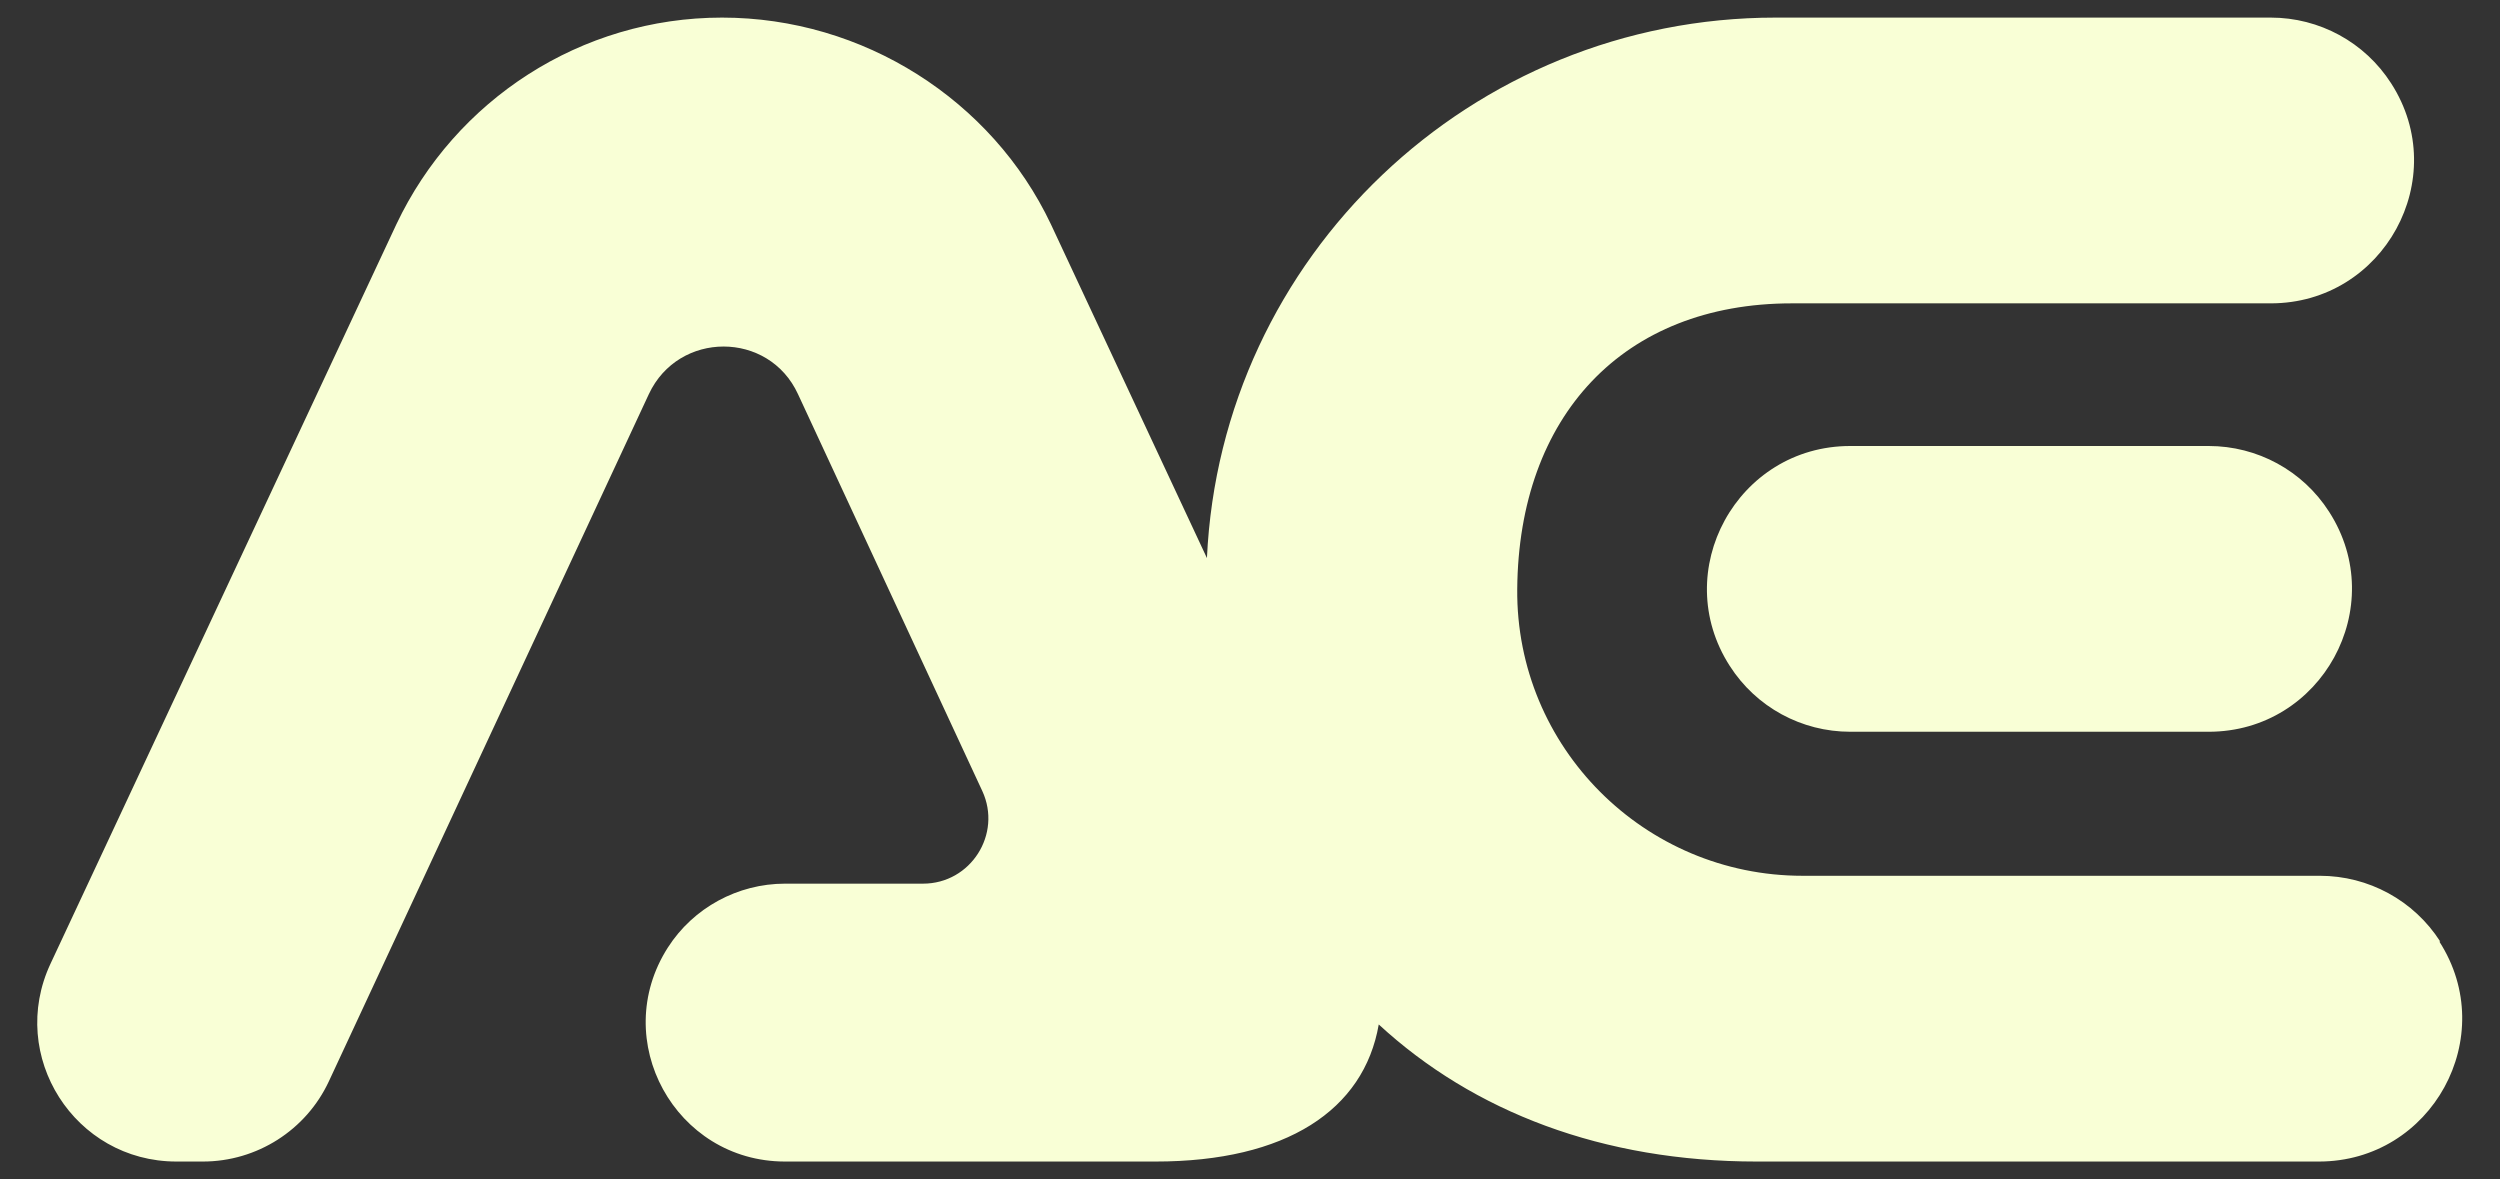
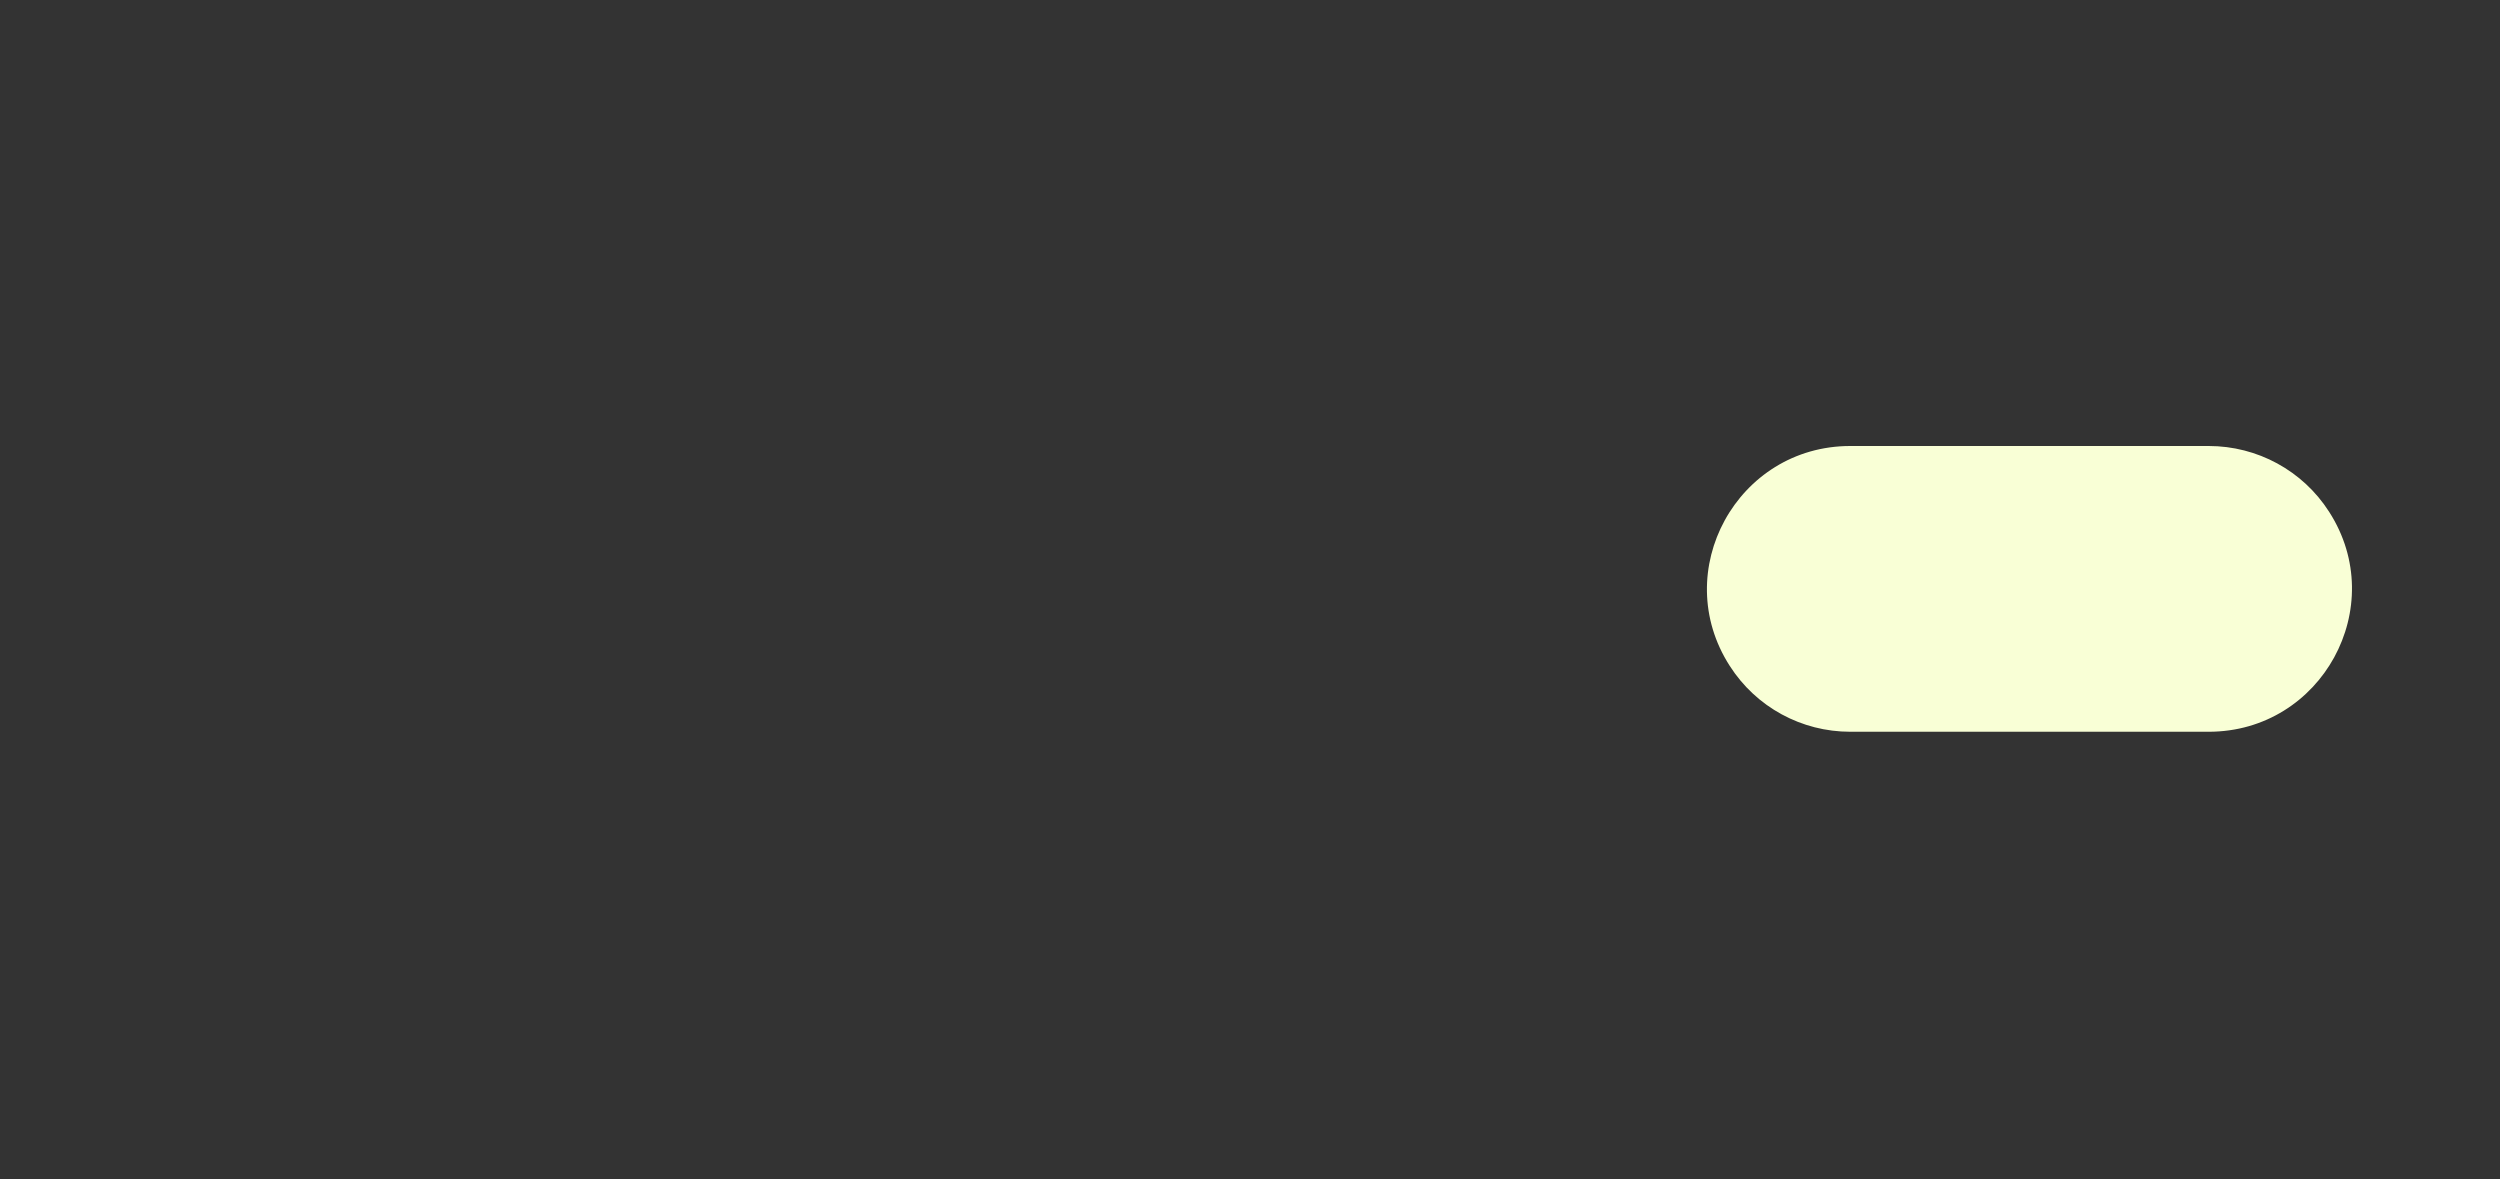
<svg xmlns="http://www.w3.org/2000/svg" viewBox="0 0 539.8 254.6" version="1.1" id="Layer_2">
  <rect x="0" y="0" width="539.8" height="254.6" fill="#333333" stroke="none" />
  <defs>
    <style>
      .st0 {
        fill: #f9ffd6;
      }
    </style>
  </defs>
  <g id="Layer_1-2">
    <g>
-       <path d="M526.9,203.3h0c-5.7-8.9-15.5-14.2-26-14.2h-111.7c-34.1,0-61.9-27.7-61.6-61.9.3-37.3,22.8-61.7,59.3-61.7h103.4c24.4,0,39.2-27,26-47.5h0c-5.7-8.9-15.5-14.2-26-14.2h-106.9c-65.7,0-119.8,51.6-122.8,116.7l-33.7-72.1C214.2,21.6,186.4,3.8,155.9,3.8s-57.6,17.8-70.3,44.6L10.9,208.1c-9.3,19.9,5.2,42.7,27.2,42.7h5.7c11.7,0,22.3-6.8,27.2-17.3l69.1-148.4c6.4-13.7,25.9-13.7,32.2,0l39.8,85.7c4.3,9.3-2.5,20-12.8,20h-29.8c-10.2,0-19.8,5.2-25.3,13.8h0c-12.8,20,1.6,46.2,25.3,46.2h80c28.2,0,45-11.1,48.2-29.6,20.5,18.9,48.4,29.6,81.6,29.6h121.4c24.4,0,39.2-27,26-47.5h0Z" class="st0" />
      <path d="M399.5,158h77.4c24.4,0,39.2-27,26-47.5h0c-5.7-8.9-15.5-14.2-26-14.2h-77.4c-24.4,0-39.2,27-26,47.5h0c5.7,8.9,15.5,14.2,26,14.2Z" class="st0" />
    </g>
  </g>
</svg>